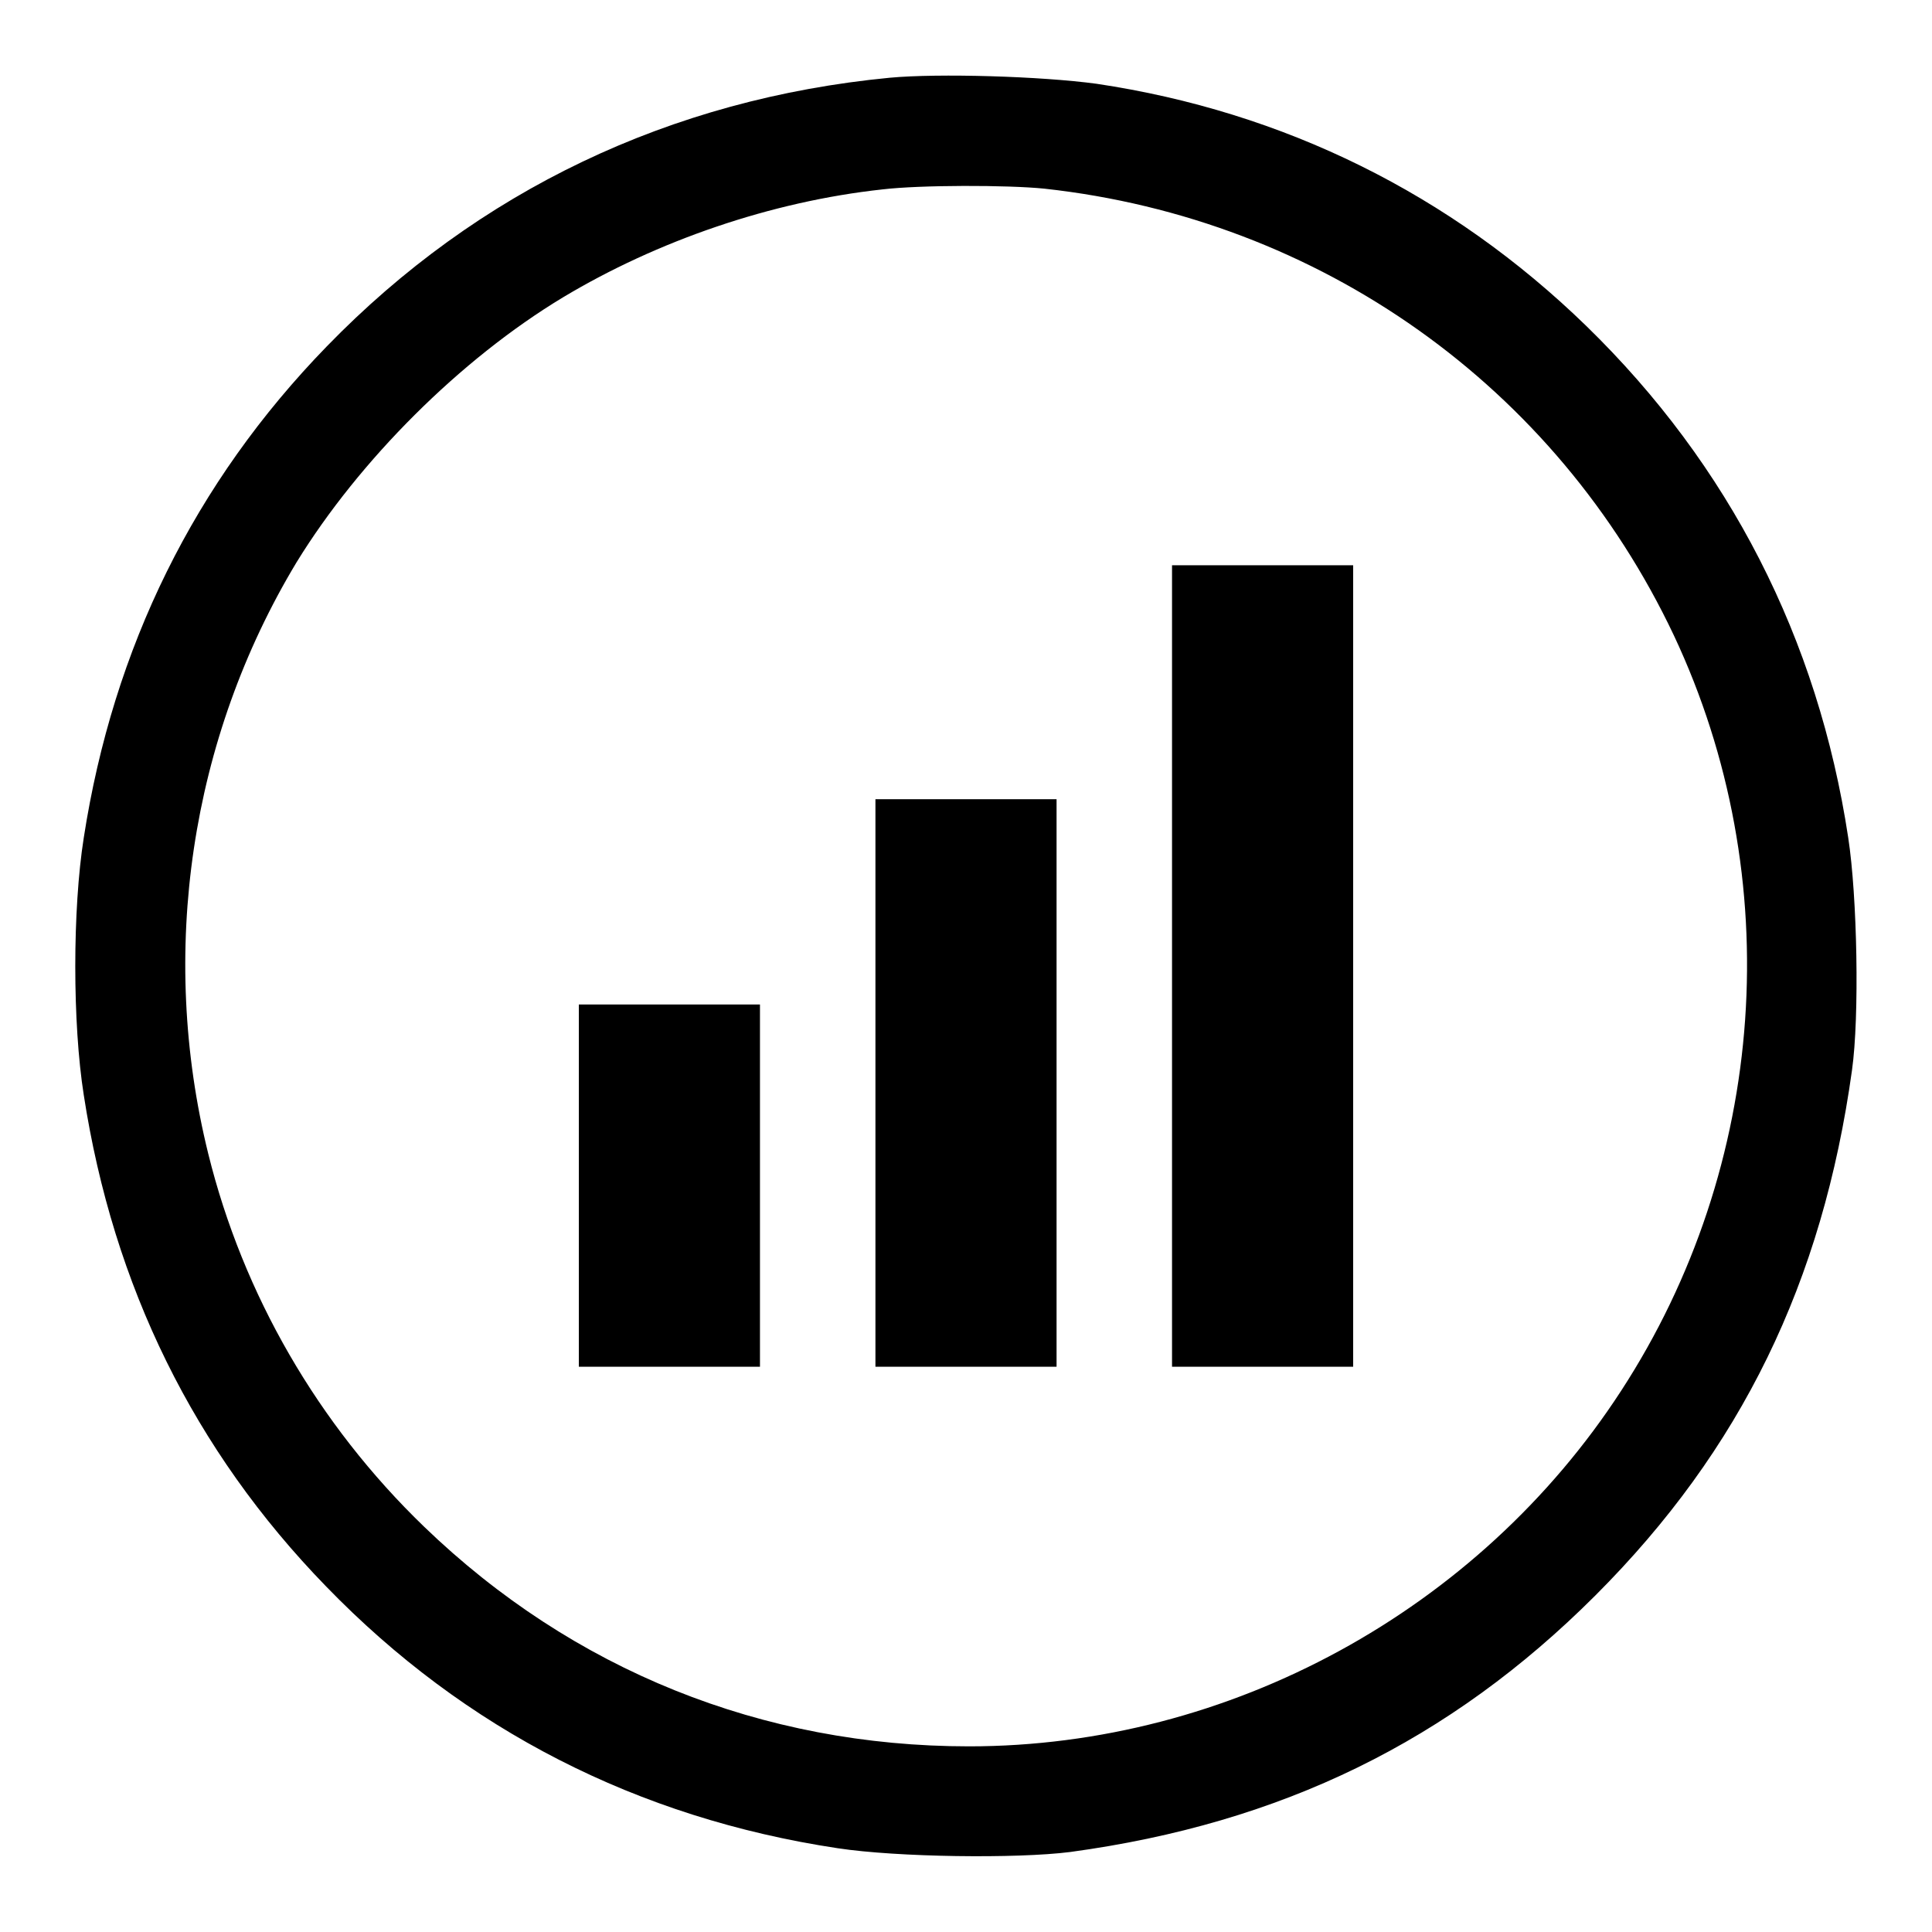
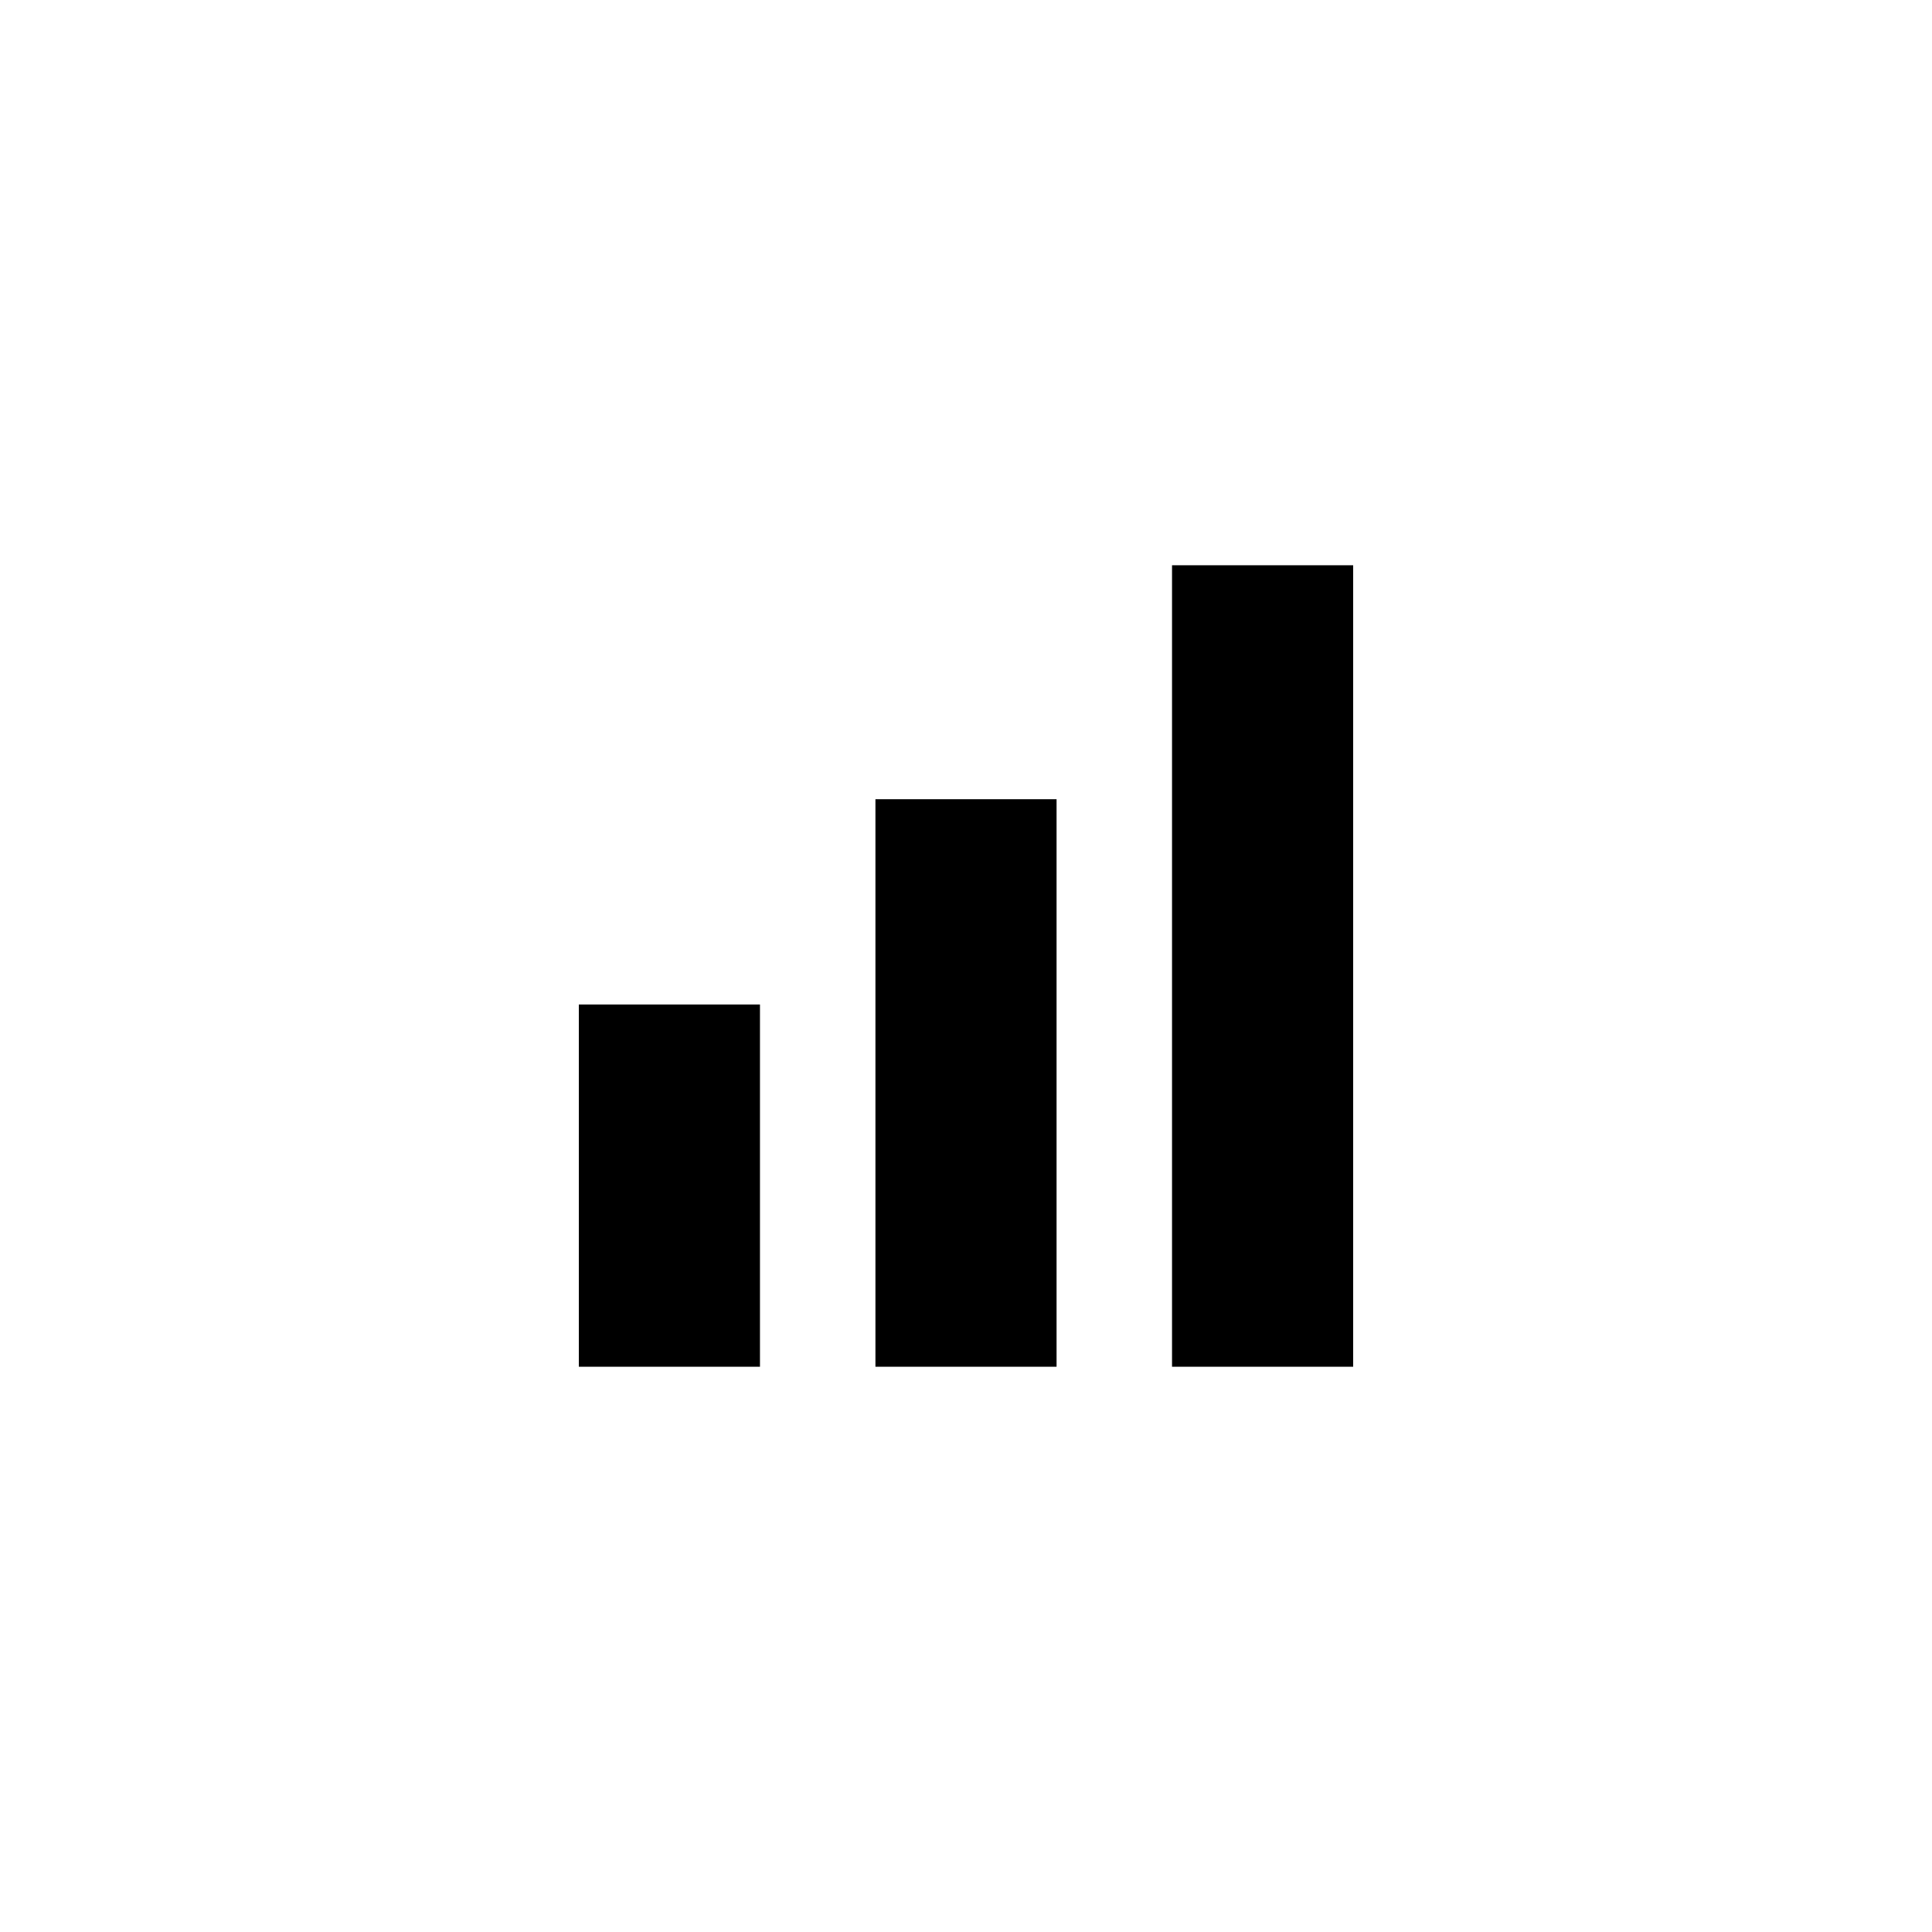
<svg xmlns="http://www.w3.org/2000/svg" version="1.1" x="0px" y="0px" viewBox="0 0 256 256" enable-background="new 0 0 256 256" xml:space="preserve">
  <g>
    <g>
      <g>
-         <path fill="#000000" d="M117.9,10.3c-29.1,2.8-54.6,15-74.6,35.6C25.8,63.9,15,85.8,11.1,111c-1.5,9.5-1.5,24.6,0,34.1c3.9,25.3,14.6,47.1,32.1,65.1c18.4,19,41.3,30.7,67.8,34.7c7.9,1.2,23.7,1.4,30.8,0.5c28-3.8,50.3-14.7,69.6-34c19.3-19.3,30.1-41.5,34-69.6c1-7.1,0.7-23-0.5-30.8c-4-26.4-15.8-49.4-34.7-67.8c-18-17.5-40.1-28.4-64.9-32.1C137.9,10.1,124.4,9.7,117.9,10.3z M138.4,25c36.5,4,67.8,26.2,83.4,59.2c15.1,32.1,12.4,70.3-7,100.1c-18.9,29.1-51.9,47.1-86.4,47.1c-27.4,0-52.5-10.1-72.2-29.1c-14.1-13.6-24-30.8-28.6-49.4c-6.6-26.7-2.4-55,11.7-78.4C47.6,61,61,47.6,74.6,39.4c12.5-7.5,27.6-12.7,42.3-14.3C121.9,24.5,133.5,24.5,138.4,25z" />
        <path fill="#000000" d="M155.3,128v53.1h12h12V128V74.9h-12h-12V128L155.3,128z" />
        <path fill="#000000" d="M116,143.5v37.6h12h12v-37.6v-37.6h-12h-12V143.5z" />
        <path fill="#000000" d="M76.7,157.1v24h12h12v-24v-24h-12h-12V157.1z" />
      </g>
    </g>
  </g>
</svg>